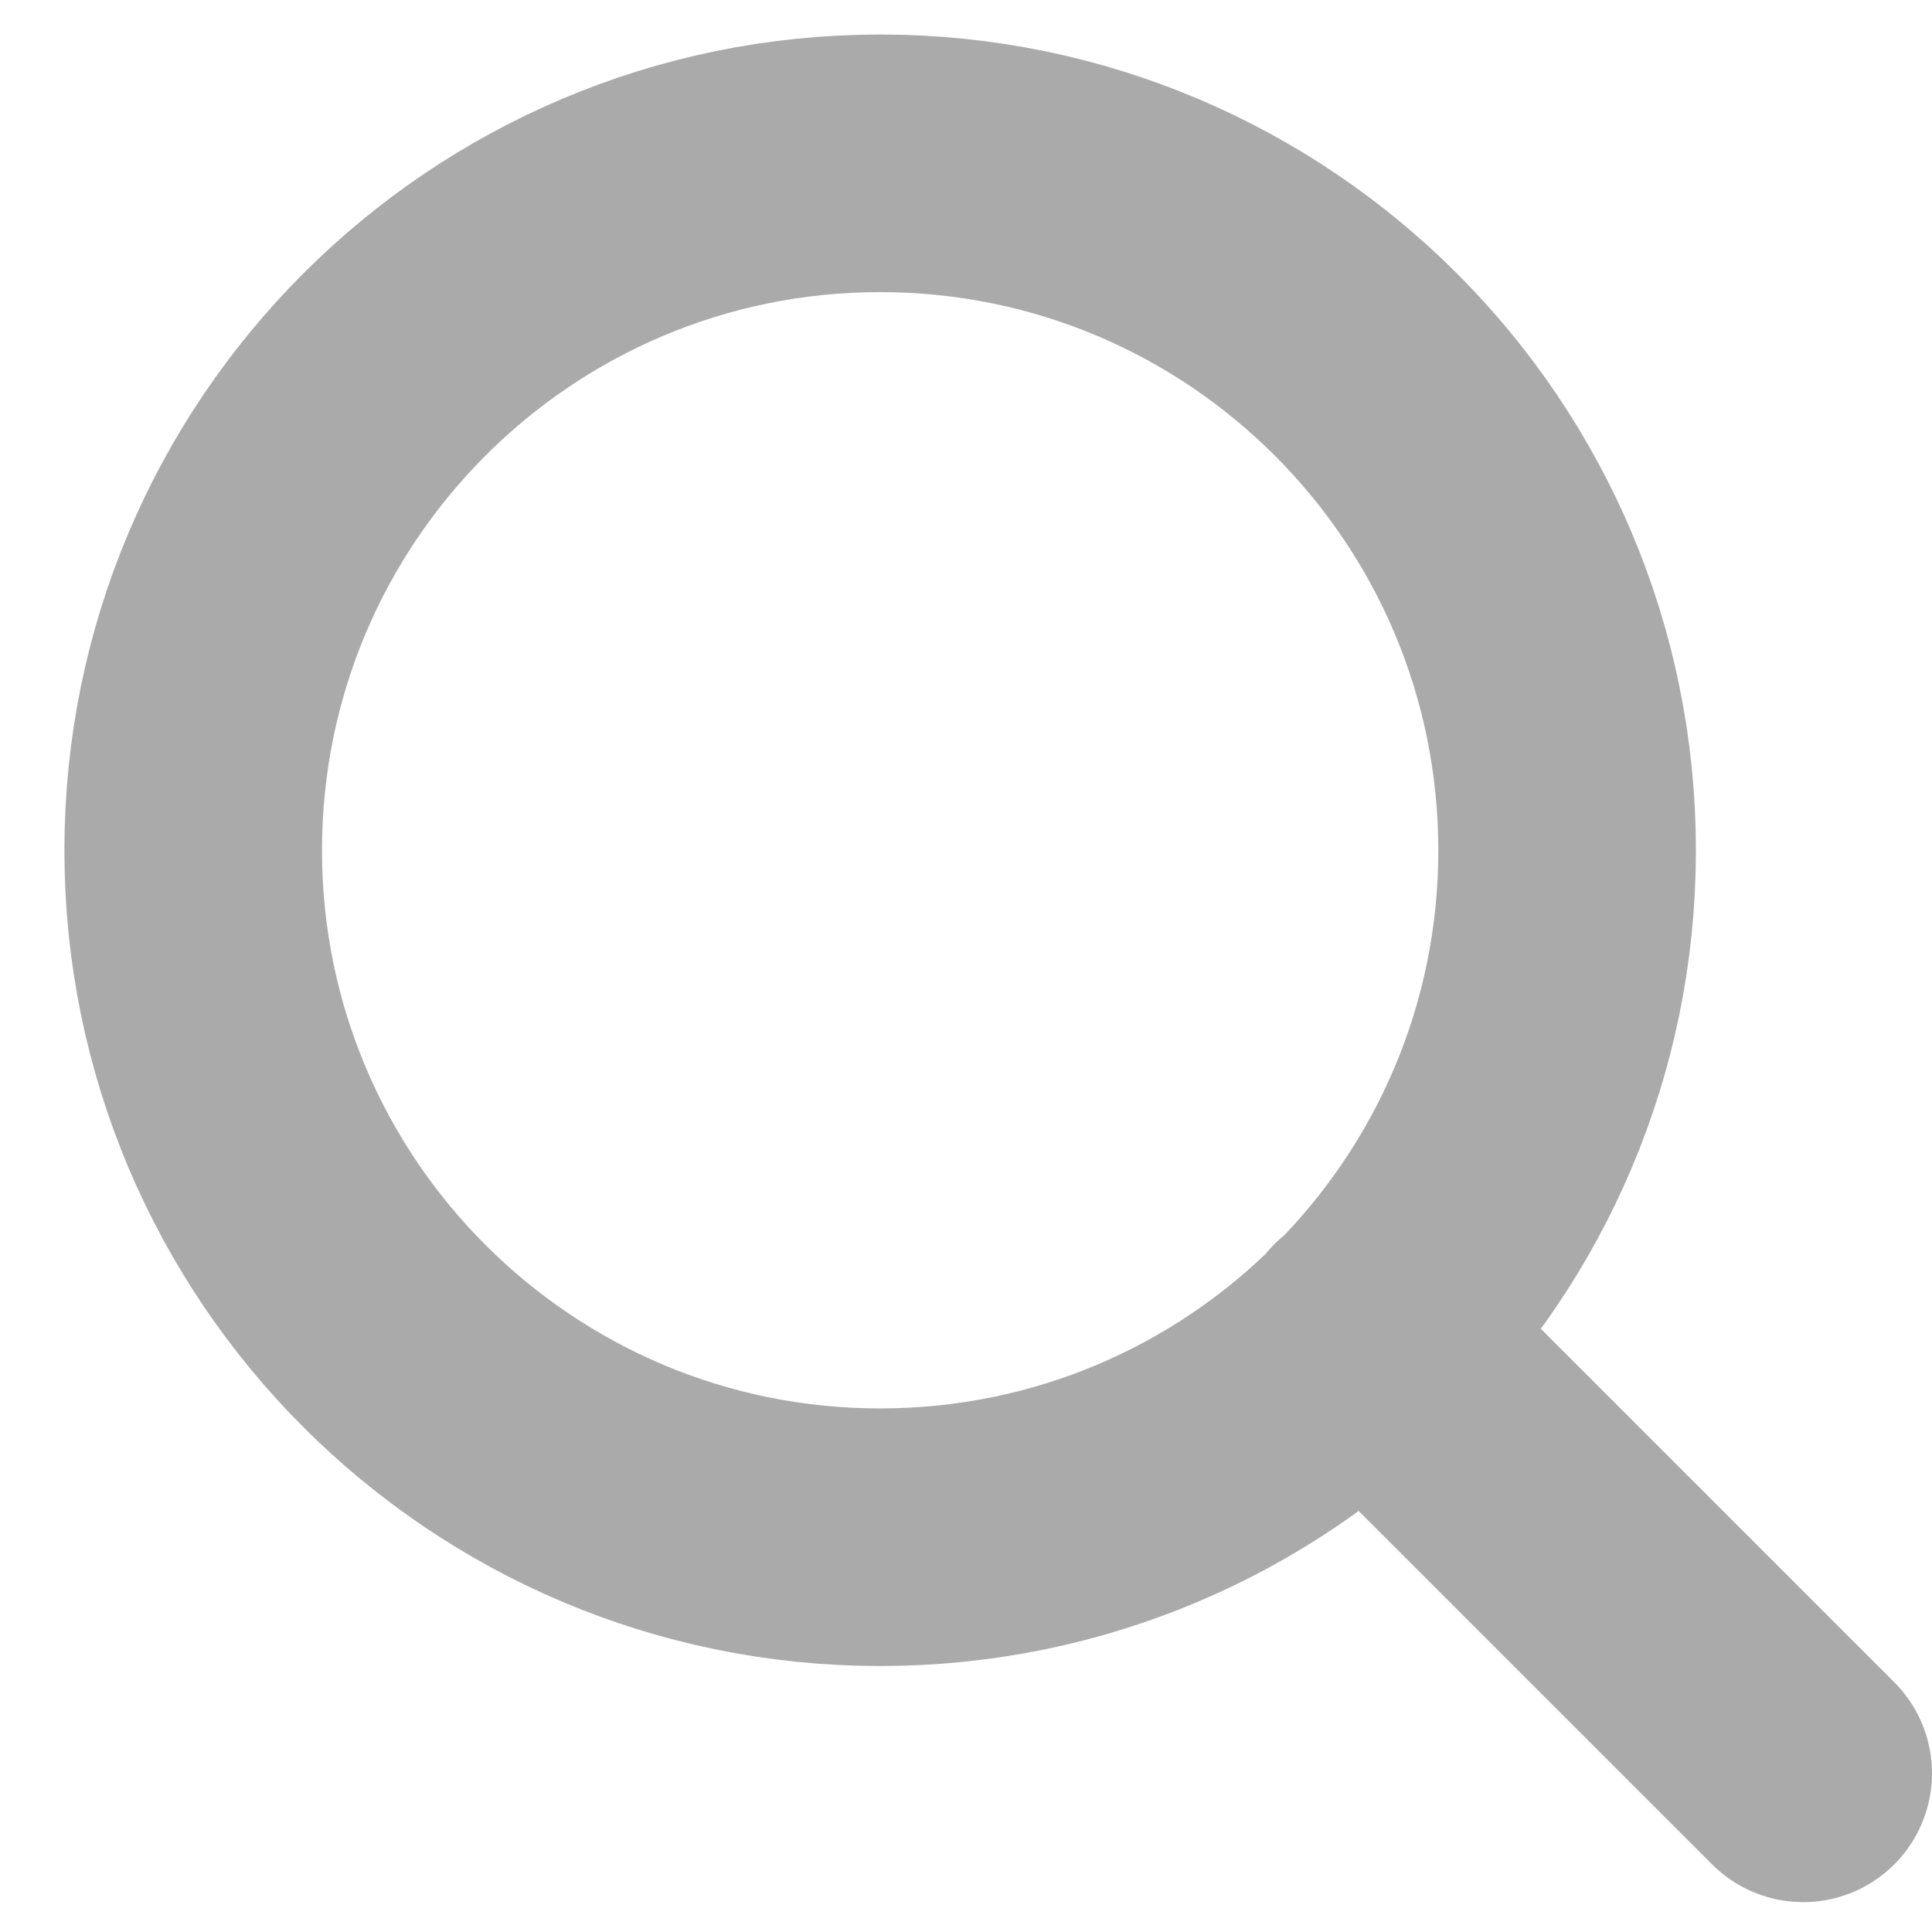
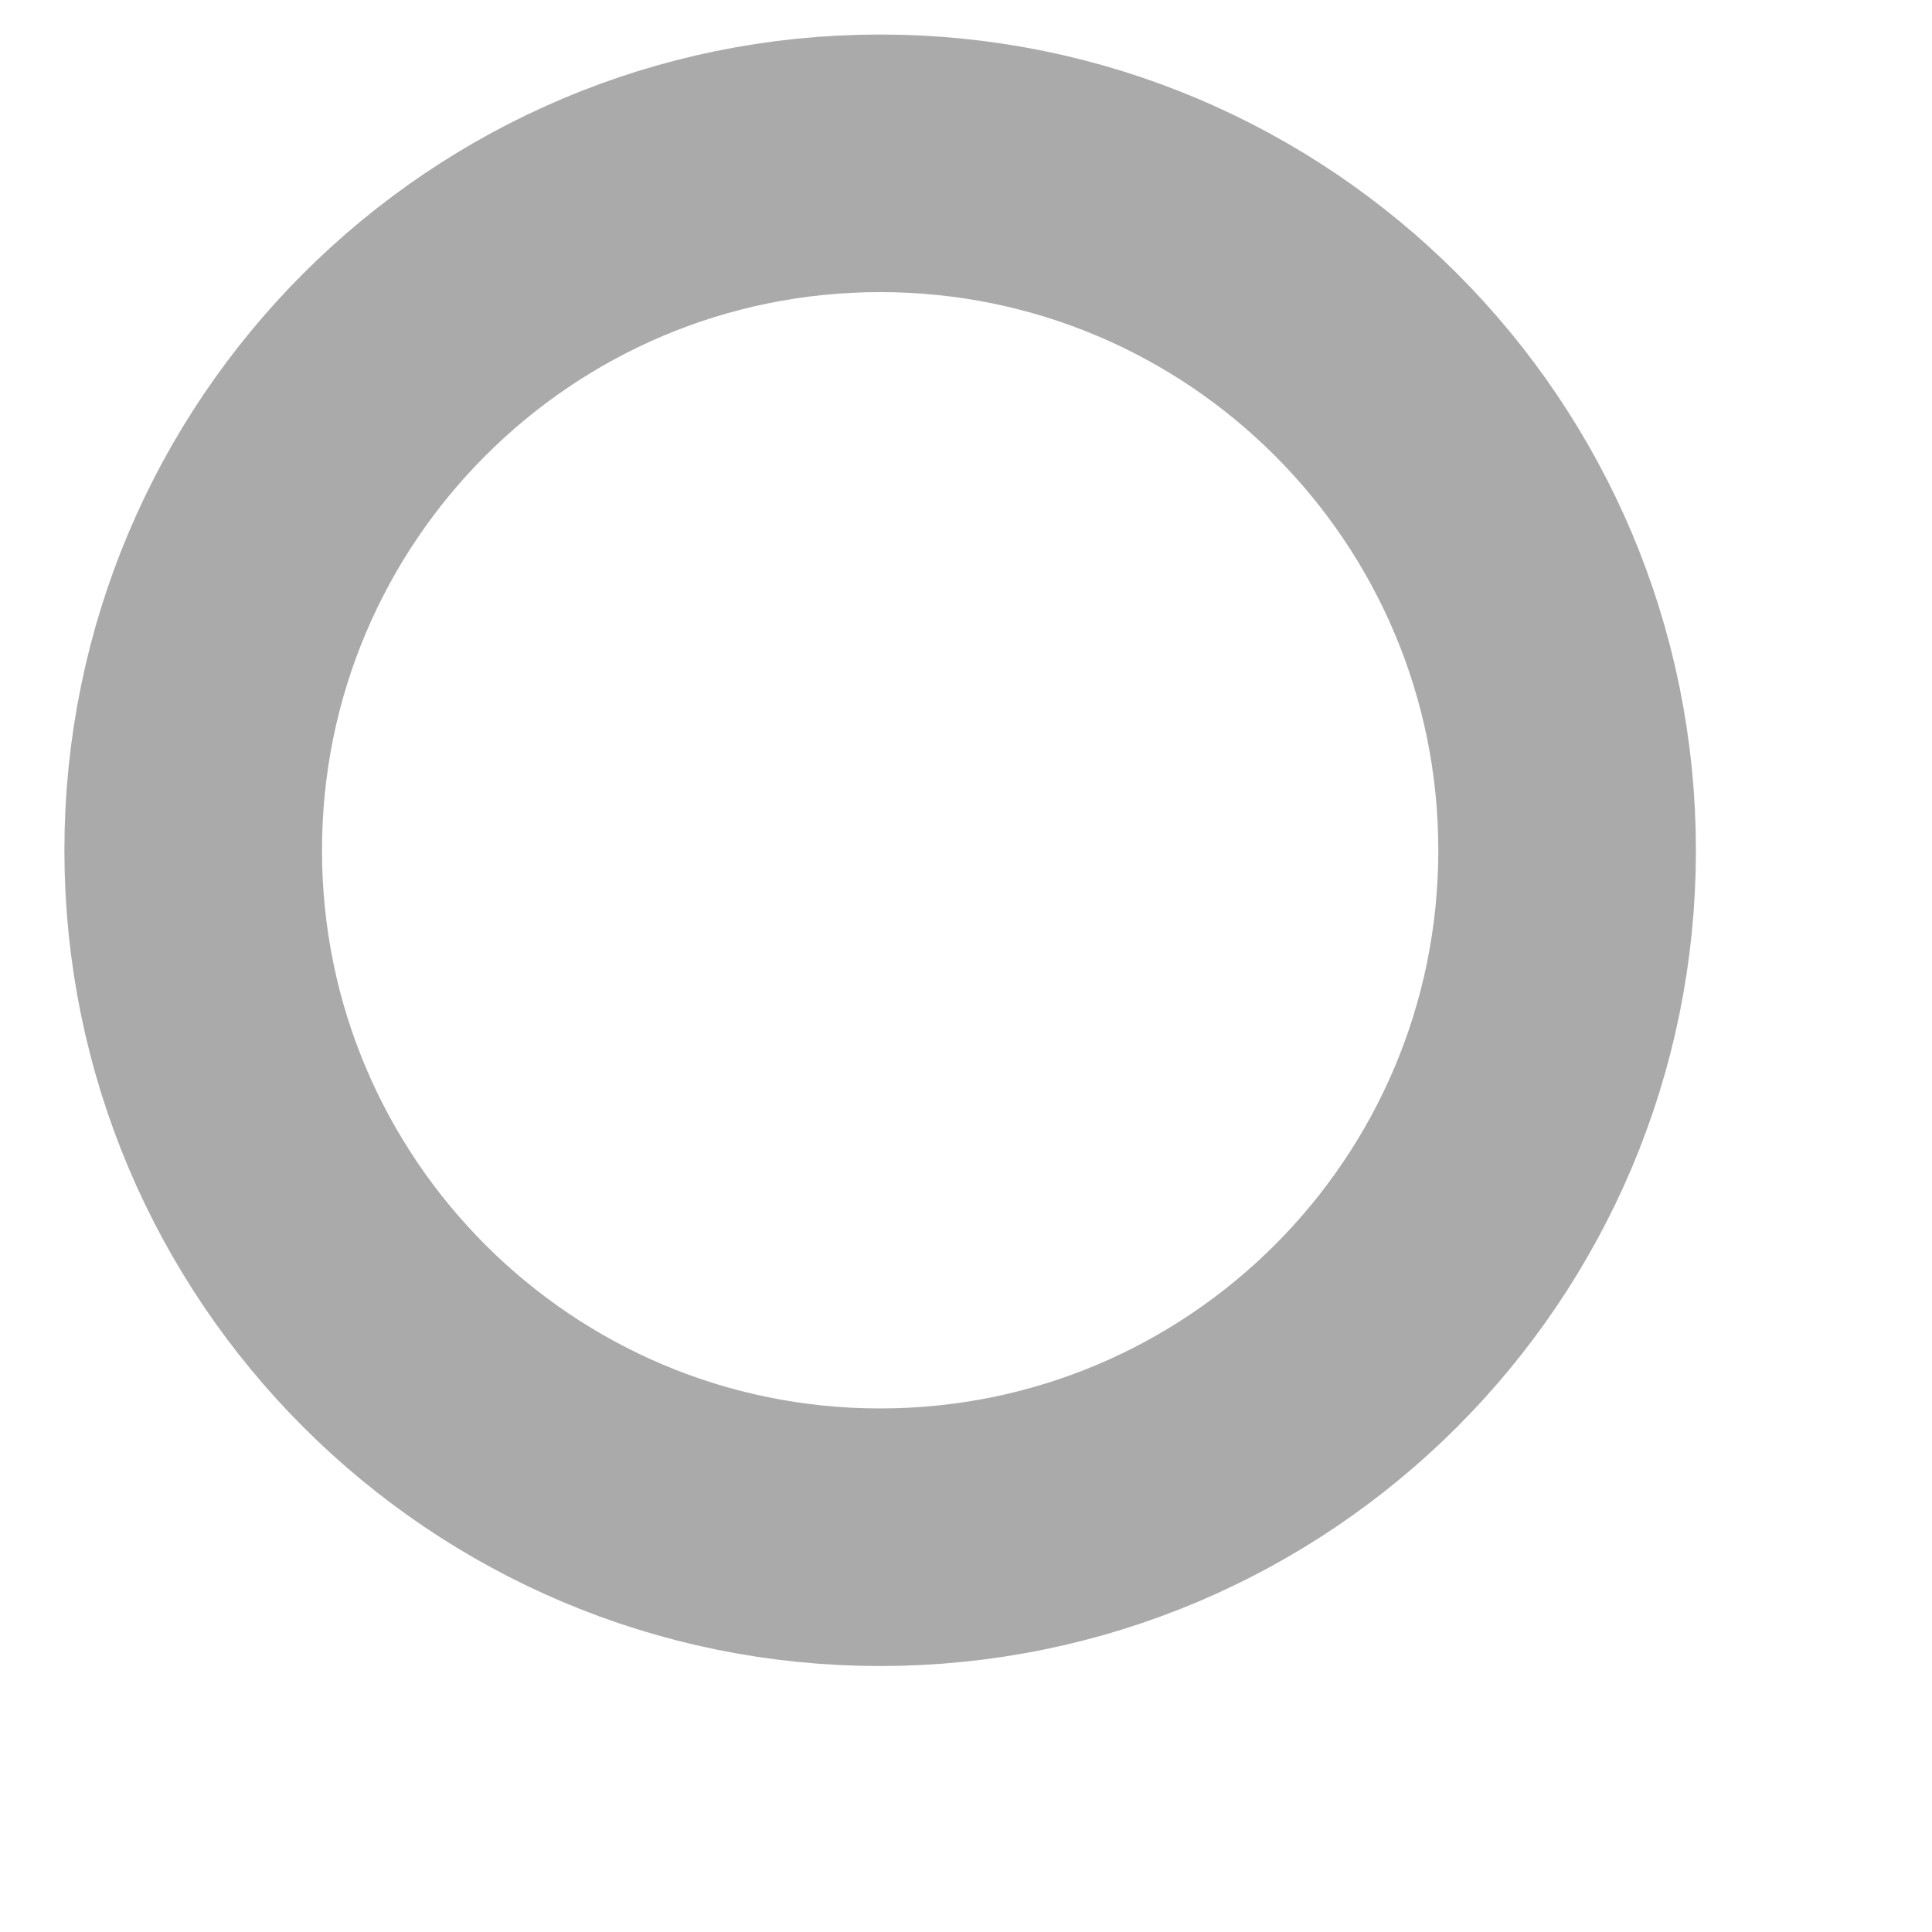
<svg xmlns="http://www.w3.org/2000/svg" width="15" height="15" viewBox="0 0 15 15" fill="none">
-   <path d="M14 13.768L10.6 10.368M12.167 6.602C12.167 9.547 9.779 11.935 6.833 11.935C3.888 11.935 1.5 9.547 1.5 6.602C1.5 3.656 3.888 1.268 6.833 1.268C9.779 1.268 12.167 3.656 12.167 6.602Z" stroke="#AAAAAA" stroke-width="2" stroke-linecap="round" stroke-linejoin="round" />
+   <path d="M14 13.768M12.167 6.602C12.167 9.547 9.779 11.935 6.833 11.935C3.888 11.935 1.5 9.547 1.5 6.602C1.5 3.656 3.888 1.268 6.833 1.268C9.779 1.268 12.167 3.656 12.167 6.602Z" stroke="#AAAAAA" stroke-width="2" stroke-linecap="round" stroke-linejoin="round" />
</svg>